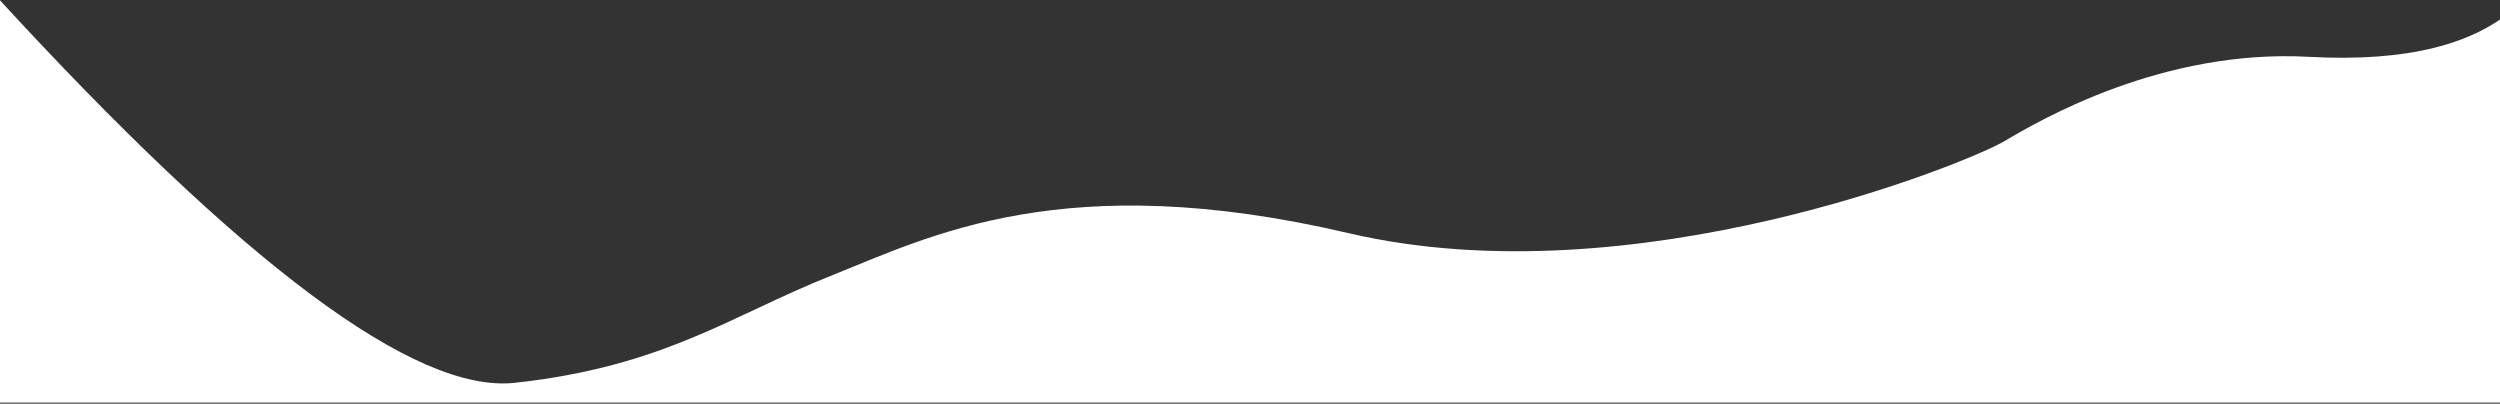
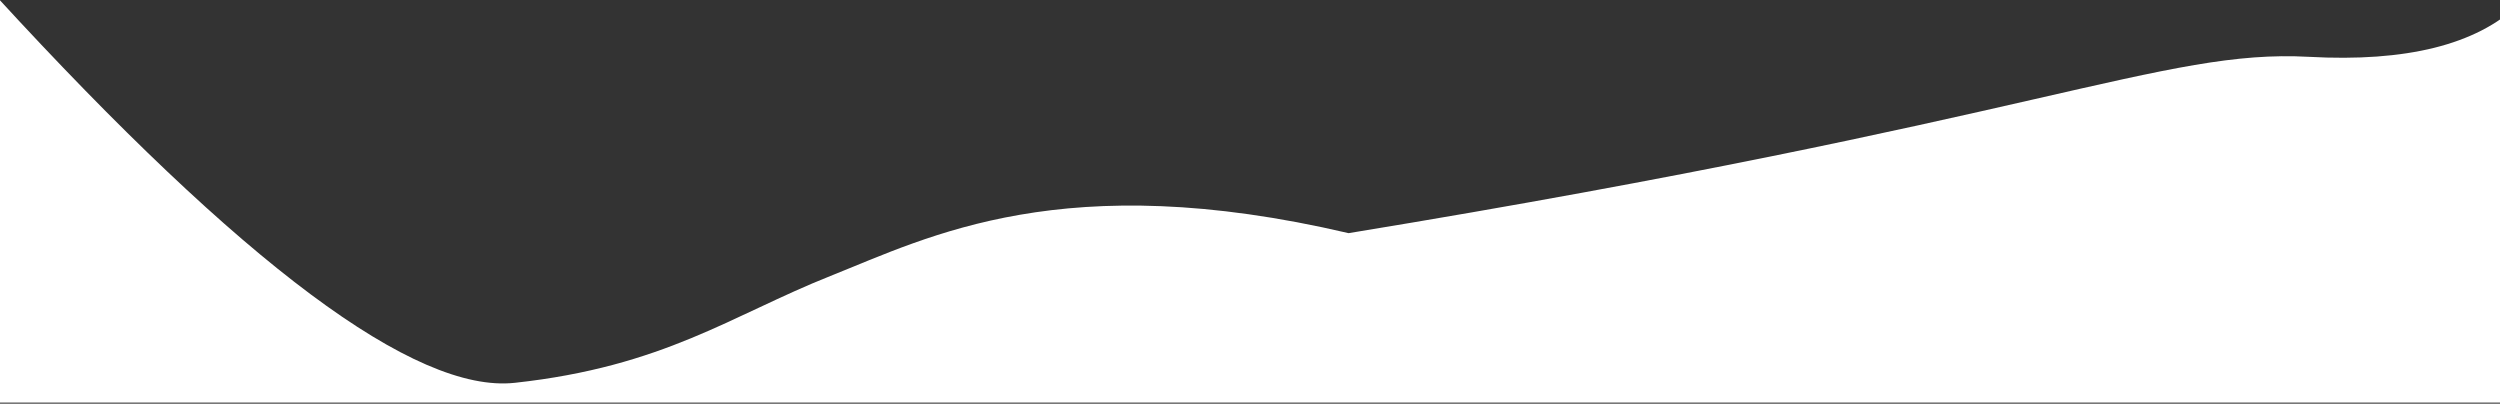
<svg xmlns="http://www.w3.org/2000/svg" viewBox="0 0 1920 310" version="1.1" class="svg hero__wave--svg replaced-svg">
  <rect x="0" y="0" width="1920" height="310" fill="#333333" stroke="none" />
  <defs />
  <g id="Landing-Pages" stroke="none" stroke-width="1" fill="none" fill-rule="evenodd">
    <g id="03_vApp-v3-Copy" transform="translate(0, -554)" fill="#FFFFFF">
-       <path d="M-3,551 C186.258,757.321 319.044,856.322 395.36,848.004 C509.835,835.526 561.525,796.329 637.732,765.962 C713.938,735.594 816.981,681.911 1035.722,733.065 C1254.464,784.22 1511.549,678.924 1539.408,662.399 C1567.267,645.874 1660.914,591.479 1773.194,597.642 C1848.047,601.751 1901.756,588.358 1934.323,557.463 L1934.323,863.183 L-3,863.183" id="Path-7" />
+       <path d="M-3,551 C186.258,757.321 319.044,856.322 395.36,848.004 C509.835,835.526 561.525,796.329 637.732,765.962 C713.938,735.594 816.981,681.911 1035.722,733.065 C1567.267,645.874 1660.914,591.479 1773.194,597.642 C1848.047,601.751 1901.756,588.358 1934.323,557.463 L1934.323,863.183 L-3,863.183" id="Path-7" />
    </g>
  </g>
</svg>